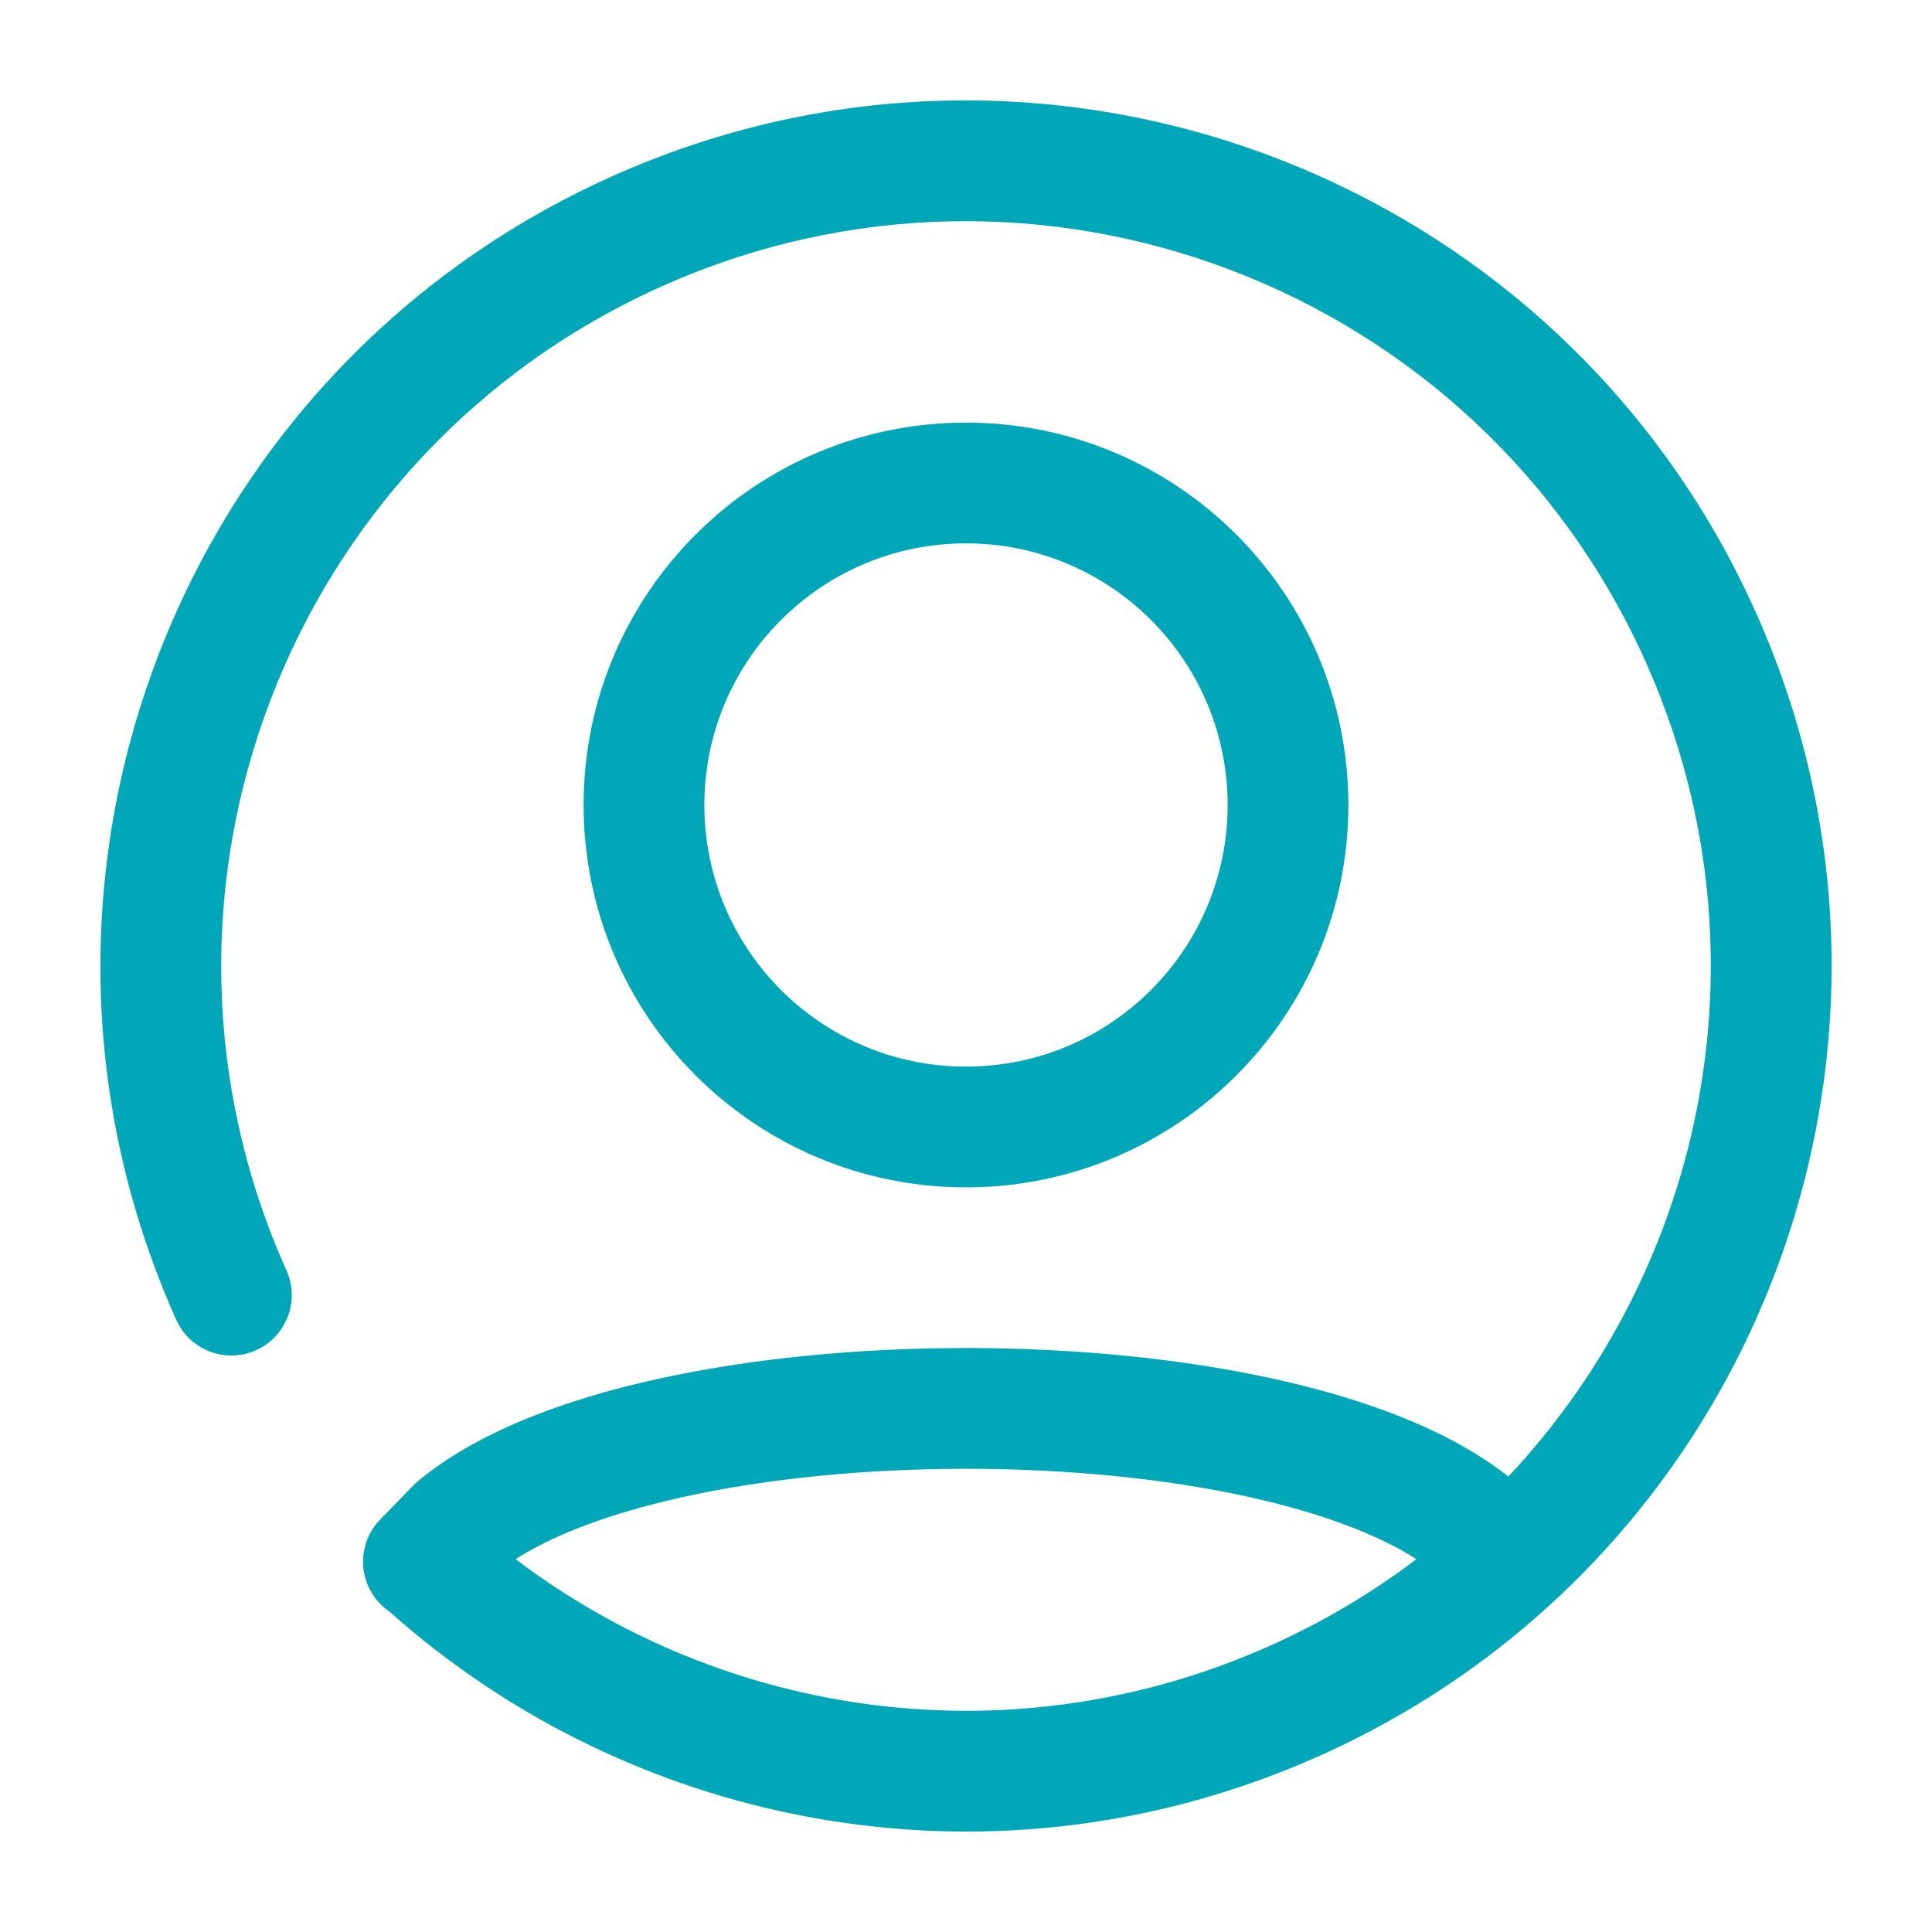
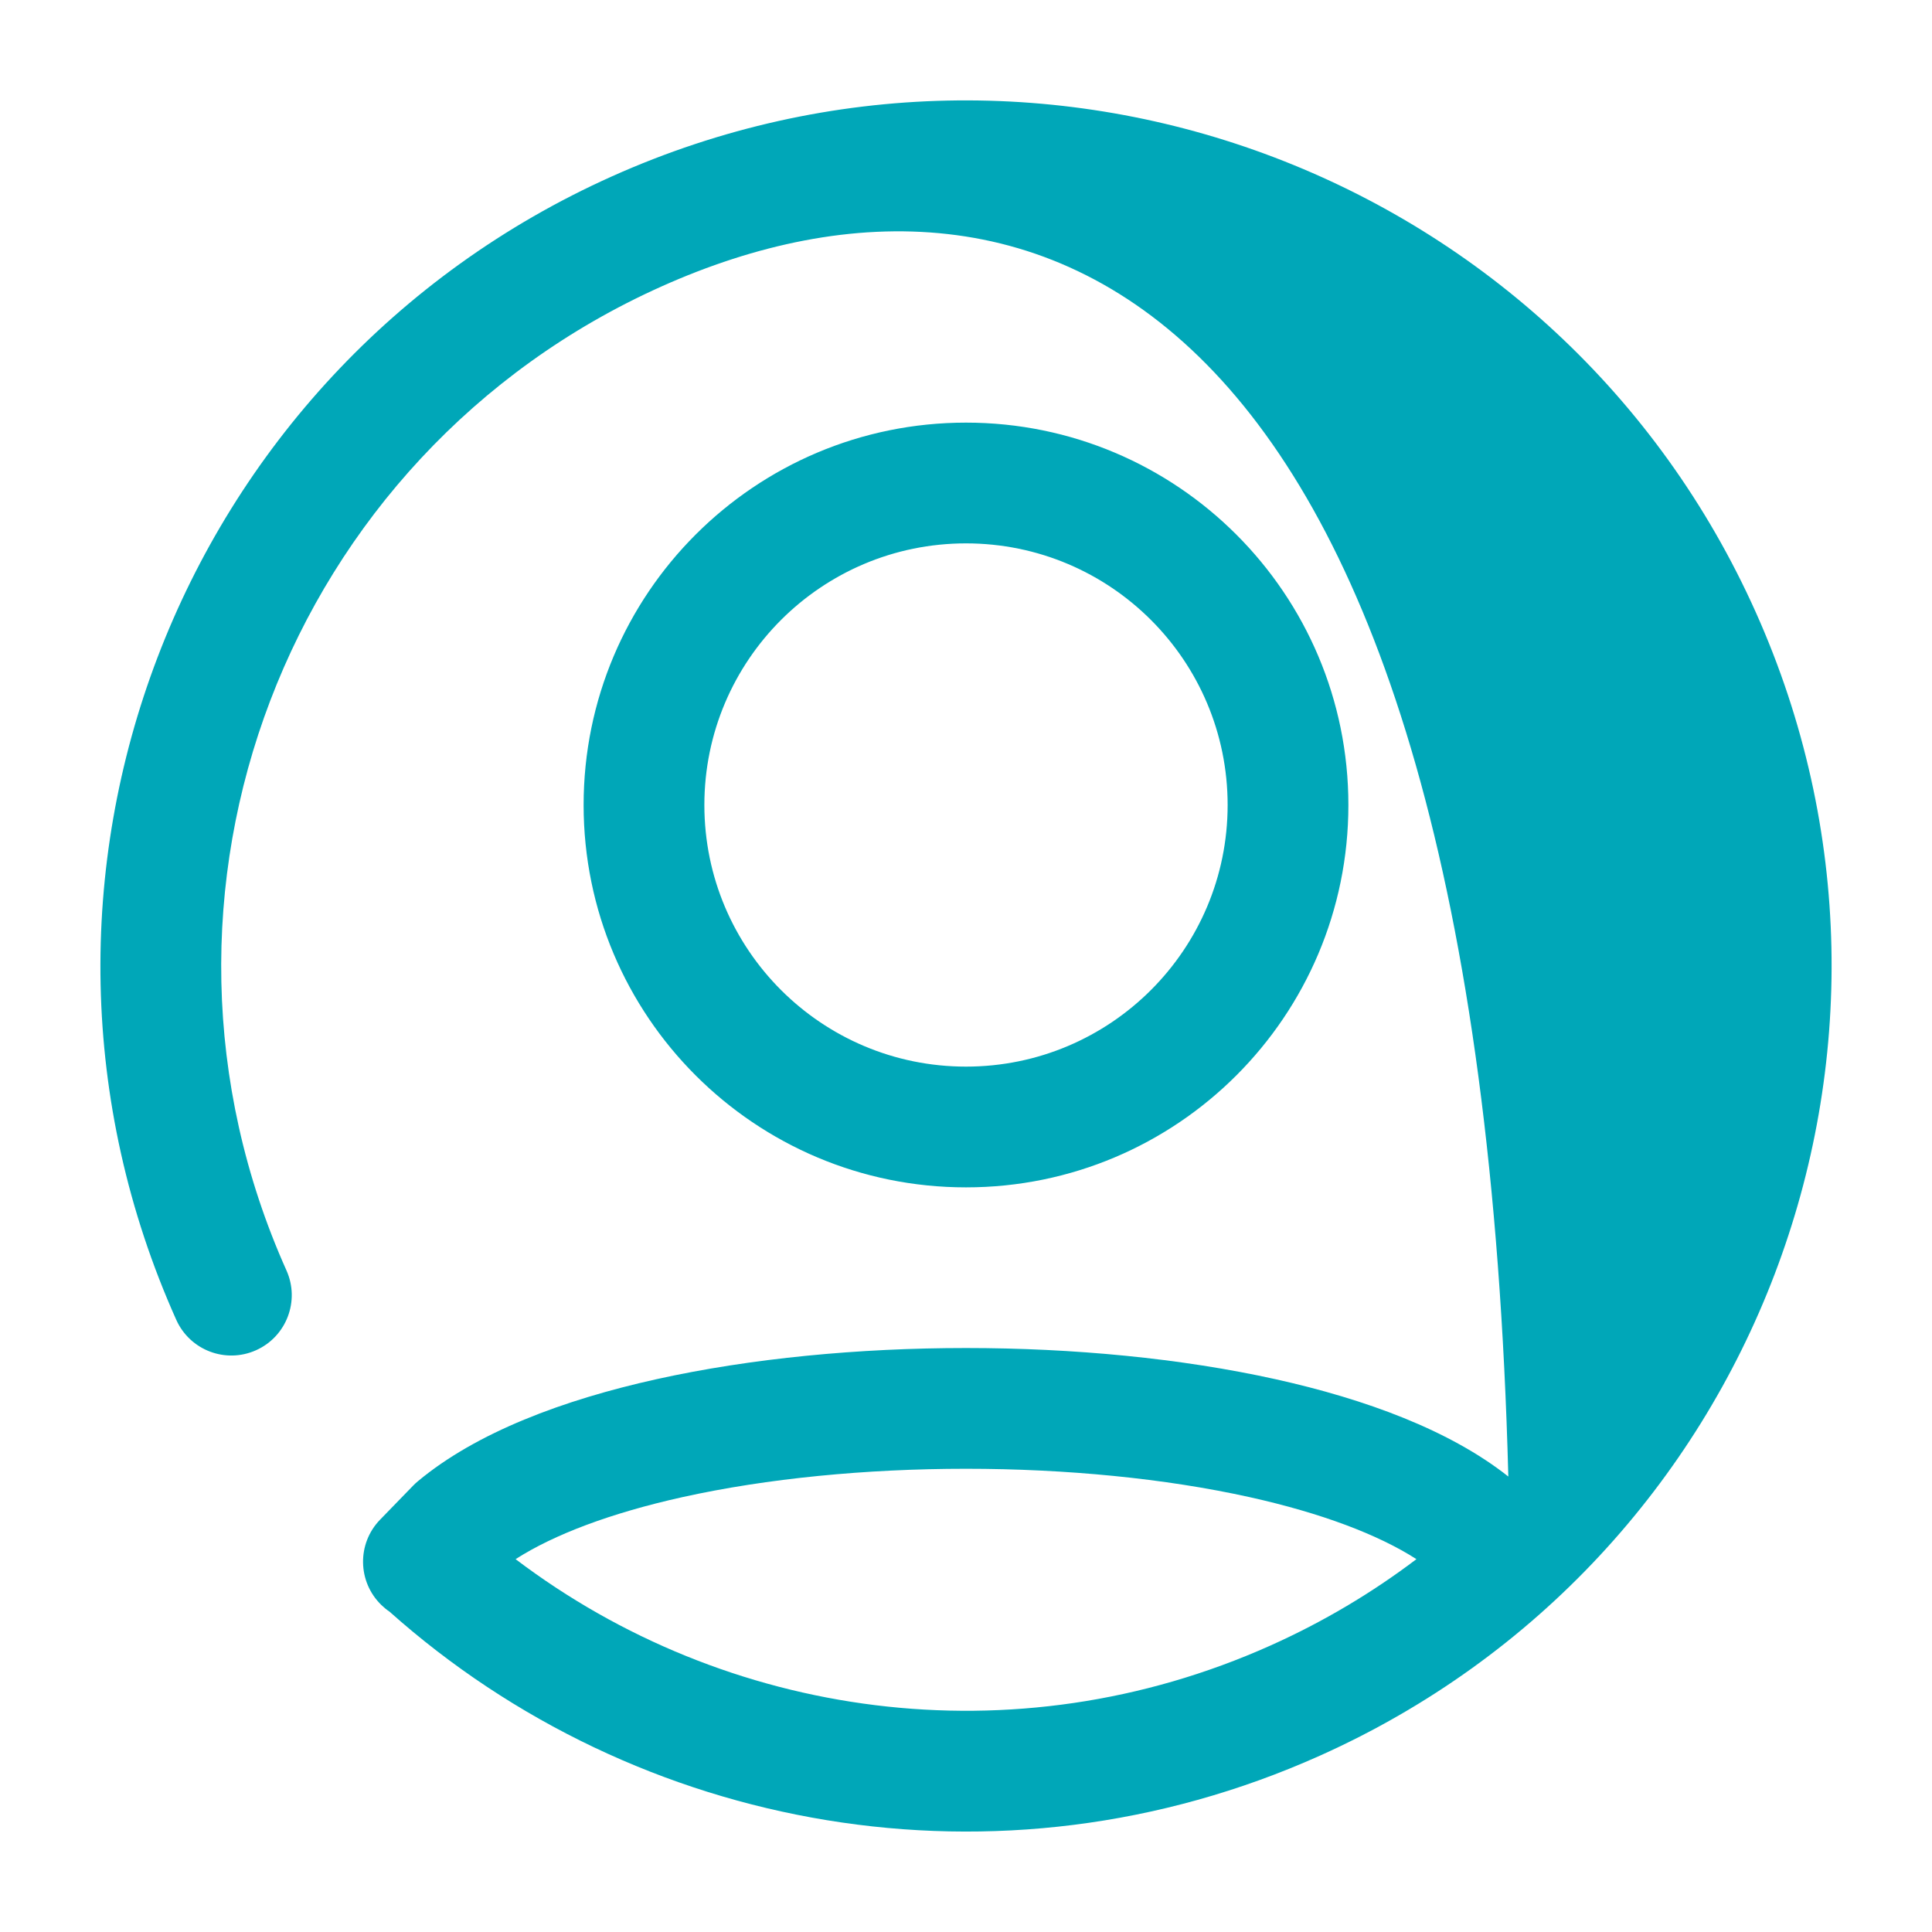
<svg xmlns="http://www.w3.org/2000/svg" width="64" height="64" viewBox="0 0 64 64" fill="none">
-   <path fill-rule="evenodd" clip-rule="evenodd" d="M8.482 44.728C7.474 45.18 6.291 44.729 5.839 43.721C-0.634 29.273 5.831 12.312 20.279 5.839C34.727 -0.635 51.688 5.83 58.161 20.278C64.635 34.727 58.17 51.687 43.721 58.16C33.078 62.929 21.074 60.675 12.904 53.389C12.809 53.325 12.719 53.251 12.633 53.168C11.841 52.398 11.822 51.132 12.592 50.34L13.689 49.21C13.738 49.159 13.79 49.112 13.844 49.067C15.786 47.448 18.659 46.373 21.741 45.689C24.876 44.994 28.454 44.655 32 44.655C35.546 44.655 39.124 44.994 42.258 45.689C45.241 46.351 48.028 47.379 49.965 48.912C56.584 41.875 58.707 31.281 54.511 21.914C48.94 9.482 34.347 3.919 21.914 9.489C9.482 15.059 3.919 29.653 9.49 42.086C9.941 43.093 9.49 44.277 8.482 44.728ZM46.921 51.649C45.657 50.837 43.774 50.123 41.392 49.594C38.593 48.974 35.312 48.655 32 48.655C28.688 48.655 25.407 48.974 22.608 49.594C20.226 50.123 18.344 50.837 17.08 51.649C24.033 56.918 33.569 58.326 42.086 54.51C43.838 53.725 45.453 52.761 46.921 51.649ZM32 18C27.213 18 23.333 21.88 23.333 26.667C23.333 31.453 27.213 35.333 32 35.333C36.786 35.333 40.667 31.453 40.667 26.667C40.667 21.88 36.786 18 32 18ZM19.333 26.667C19.333 19.671 25.004 14 32 14C38.996 14 44.667 19.671 44.667 26.667C44.667 33.662 38.996 39.333 32 39.333C25.004 39.333 19.333 33.662 19.333 26.667Z" fill="#00A7B8" />
+   <path fill-rule="evenodd" clip-rule="evenodd" d="M8.482 44.728C7.474 45.18 6.291 44.729 5.839 43.721C-0.634 29.273 5.831 12.312 20.279 5.839C34.727 -0.635 51.688 5.83 58.161 20.278C64.635 34.727 58.17 51.687 43.721 58.16C33.078 62.929 21.074 60.675 12.904 53.389C12.809 53.325 12.719 53.251 12.633 53.168C11.841 52.398 11.822 51.132 12.592 50.34L13.689 49.21C13.738 49.159 13.79 49.112 13.844 49.067C15.786 47.448 18.659 46.373 21.741 45.689C24.876 44.994 28.454 44.655 32 44.655C35.546 44.655 39.124 44.994 42.258 45.689C45.241 46.351 48.028 47.379 49.965 48.912C48.94 9.482 34.347 3.919 21.914 9.489C9.482 15.059 3.919 29.653 9.49 42.086C9.941 43.093 9.49 44.277 8.482 44.728ZM46.921 51.649C45.657 50.837 43.774 50.123 41.392 49.594C38.593 48.974 35.312 48.655 32 48.655C28.688 48.655 25.407 48.974 22.608 49.594C20.226 50.123 18.344 50.837 17.08 51.649C24.033 56.918 33.569 58.326 42.086 54.51C43.838 53.725 45.453 52.761 46.921 51.649ZM32 18C27.213 18 23.333 21.88 23.333 26.667C23.333 31.453 27.213 35.333 32 35.333C36.786 35.333 40.667 31.453 40.667 26.667C40.667 21.88 36.786 18 32 18ZM19.333 26.667C19.333 19.671 25.004 14 32 14C38.996 14 44.667 19.671 44.667 26.667C44.667 33.662 38.996 39.333 32 39.333C25.004 39.333 19.333 33.662 19.333 26.667Z" fill="#00A7B8" />
</svg>